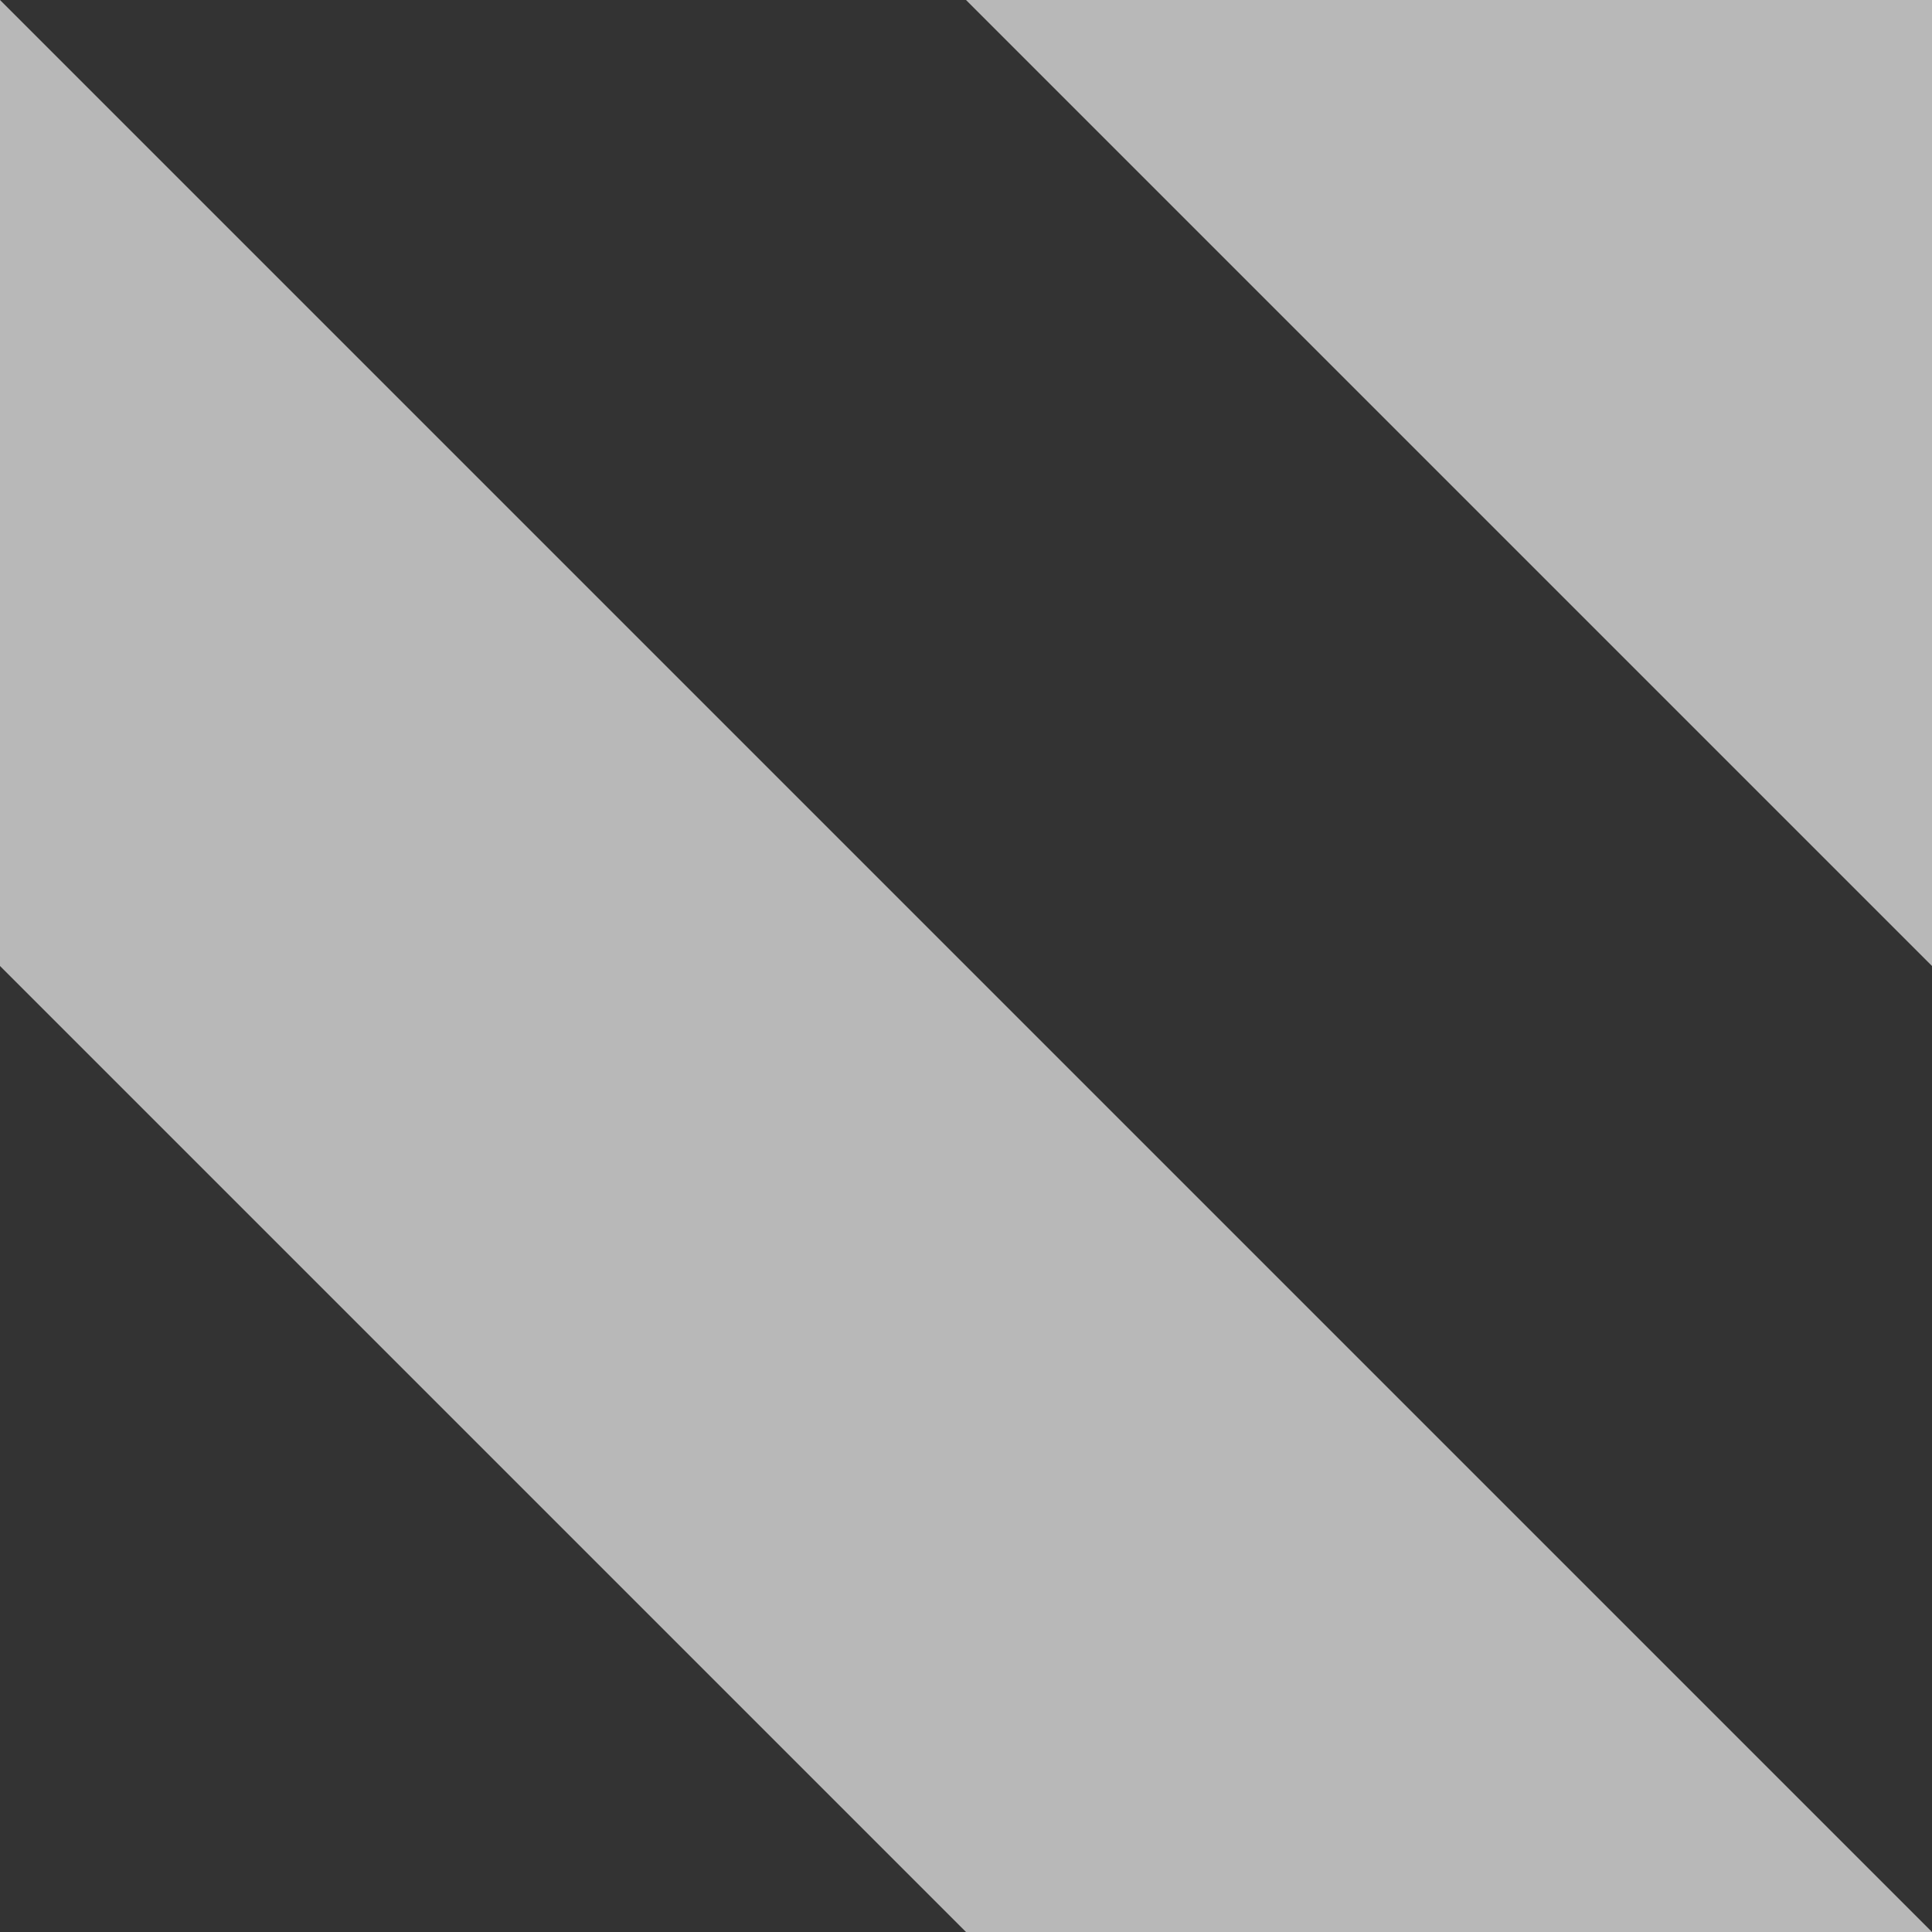
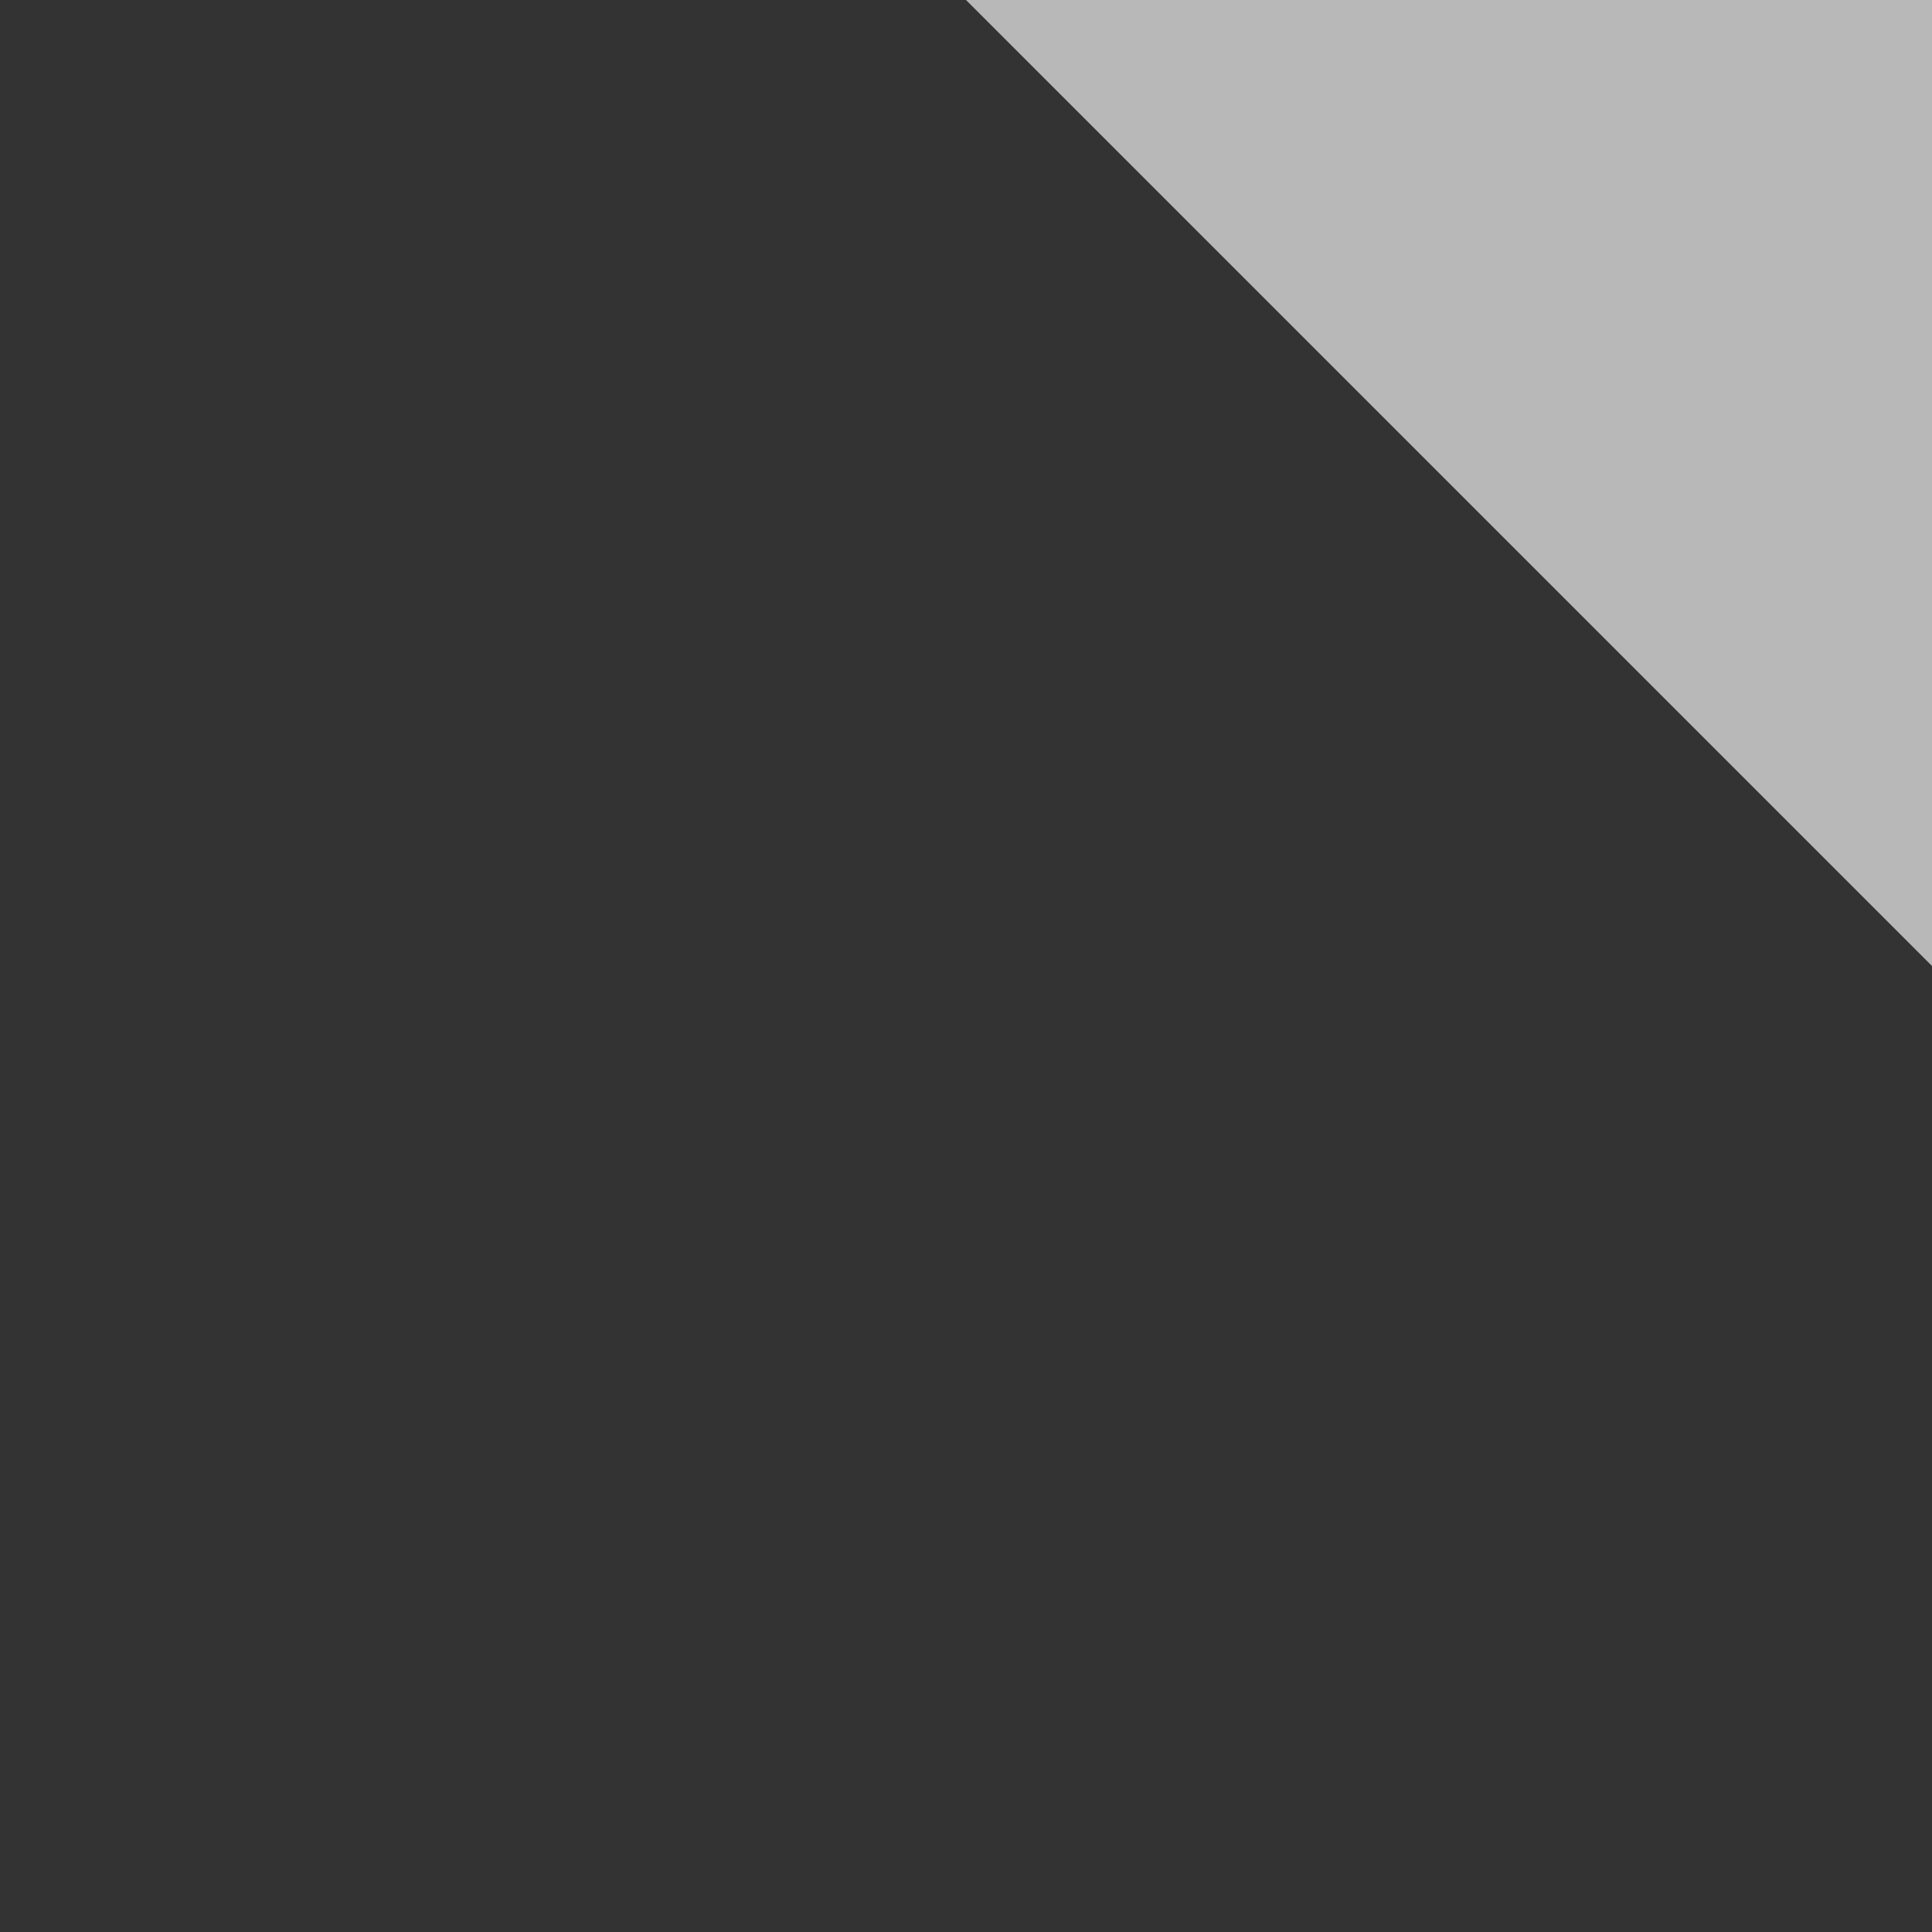
<svg xmlns="http://www.w3.org/2000/svg" version="1.1" id="レイヤー_1" x="0px" y="0px" viewBox="0 0 72.4 72.4" style="enable-background:new 0 0 72.4 72.4;" xml:space="preserve">
  <rect x="0" y="0" width="72.4" height="72.4" fill="#333333" stroke="none" />
  <style type="text/css">
	.st0{opacity:0.65;fill:#FFFFFF;}
</style>
  <polygon class="st0" points="72.4,0 36.2,0 72.4,36.2 " />
-   <polygon class="st0" points="72.4,72.4 0,0 0,36.2 36.2,72.4 " />
</svg>